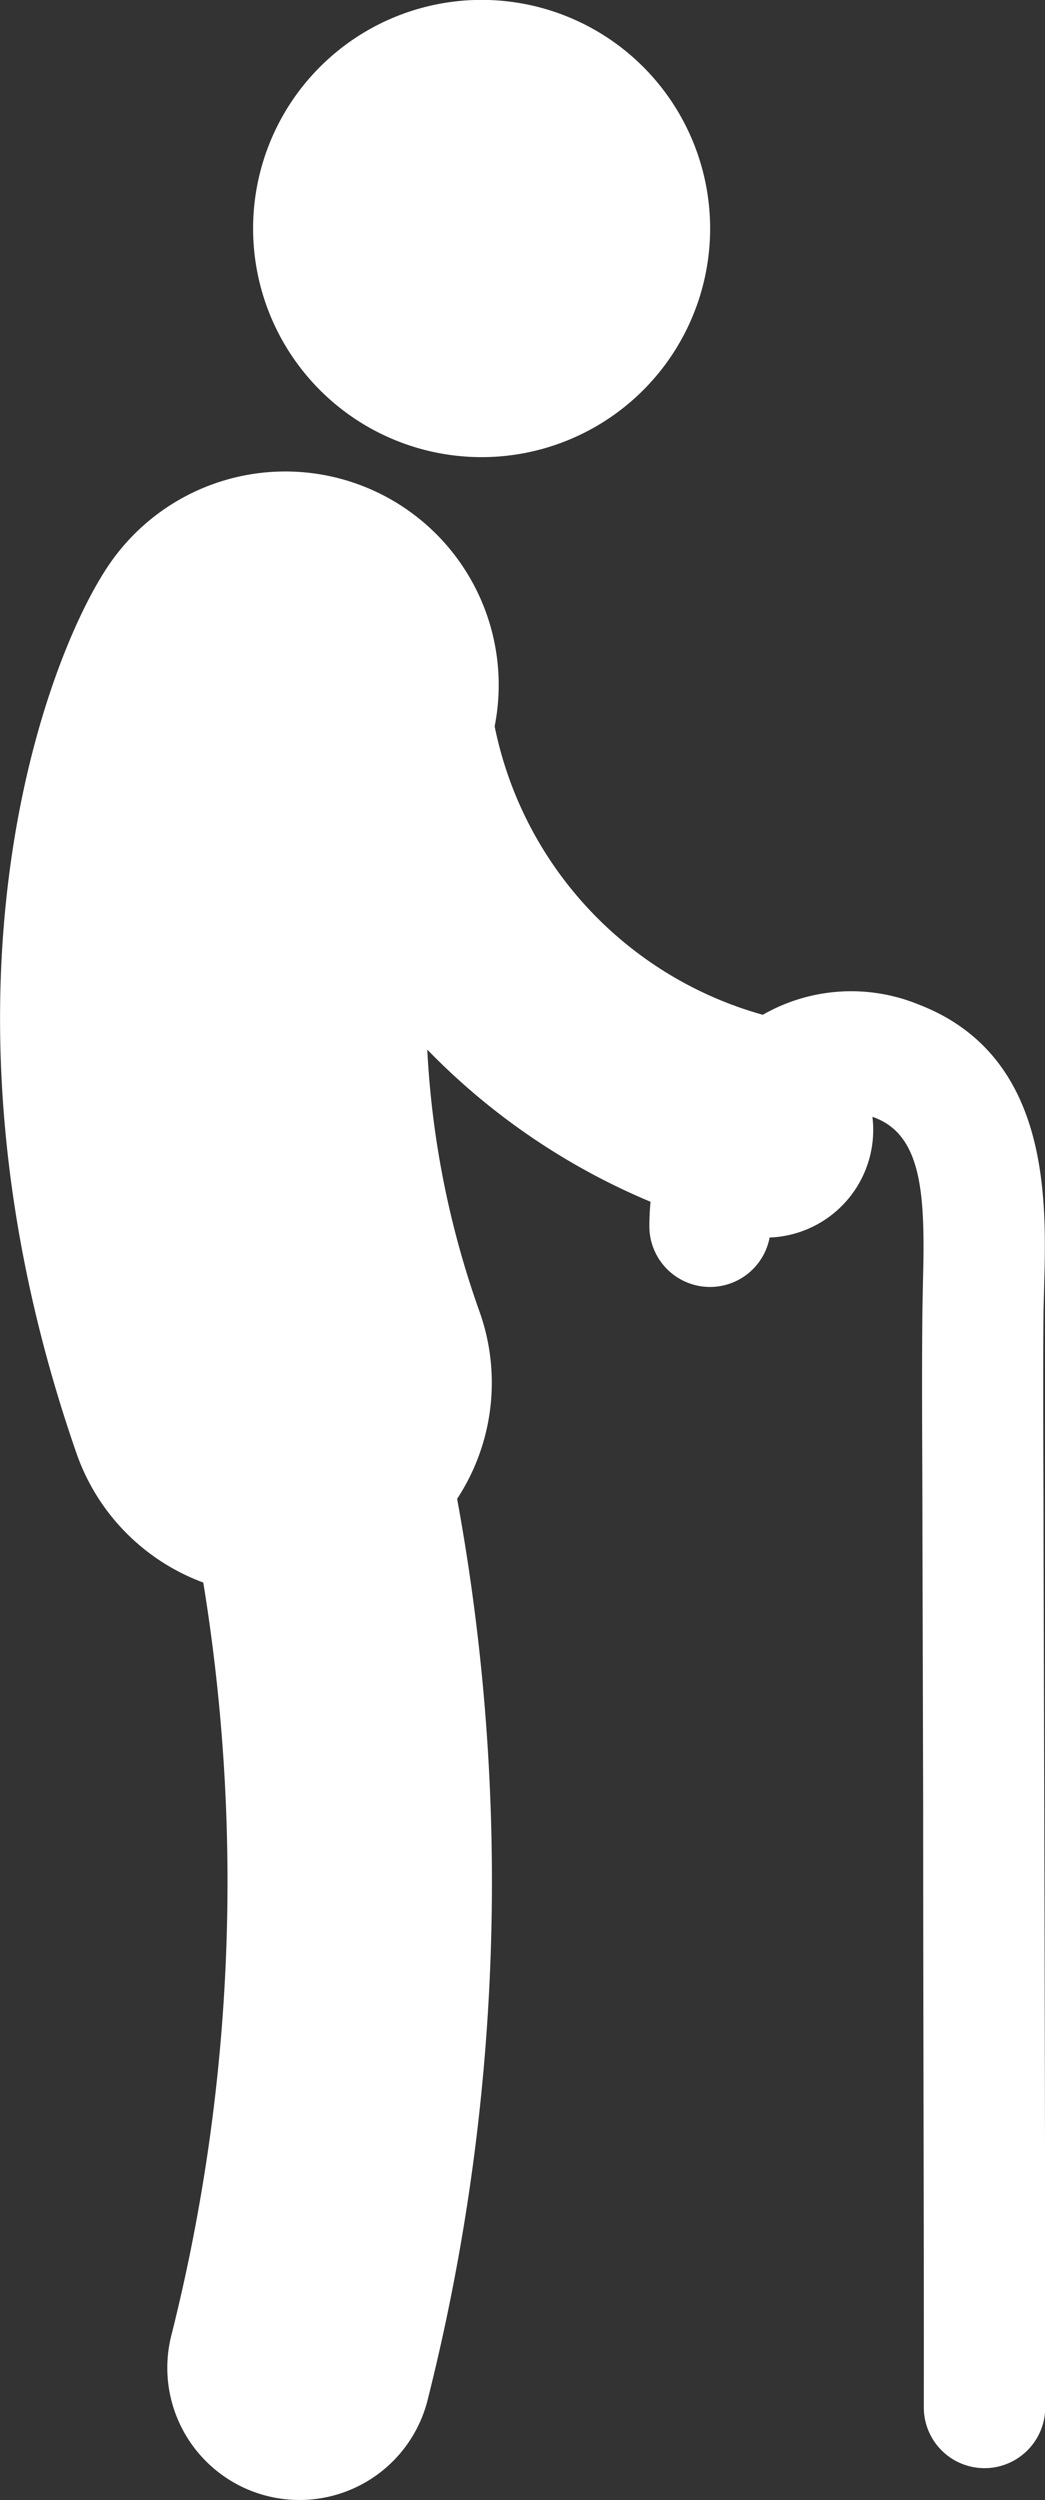
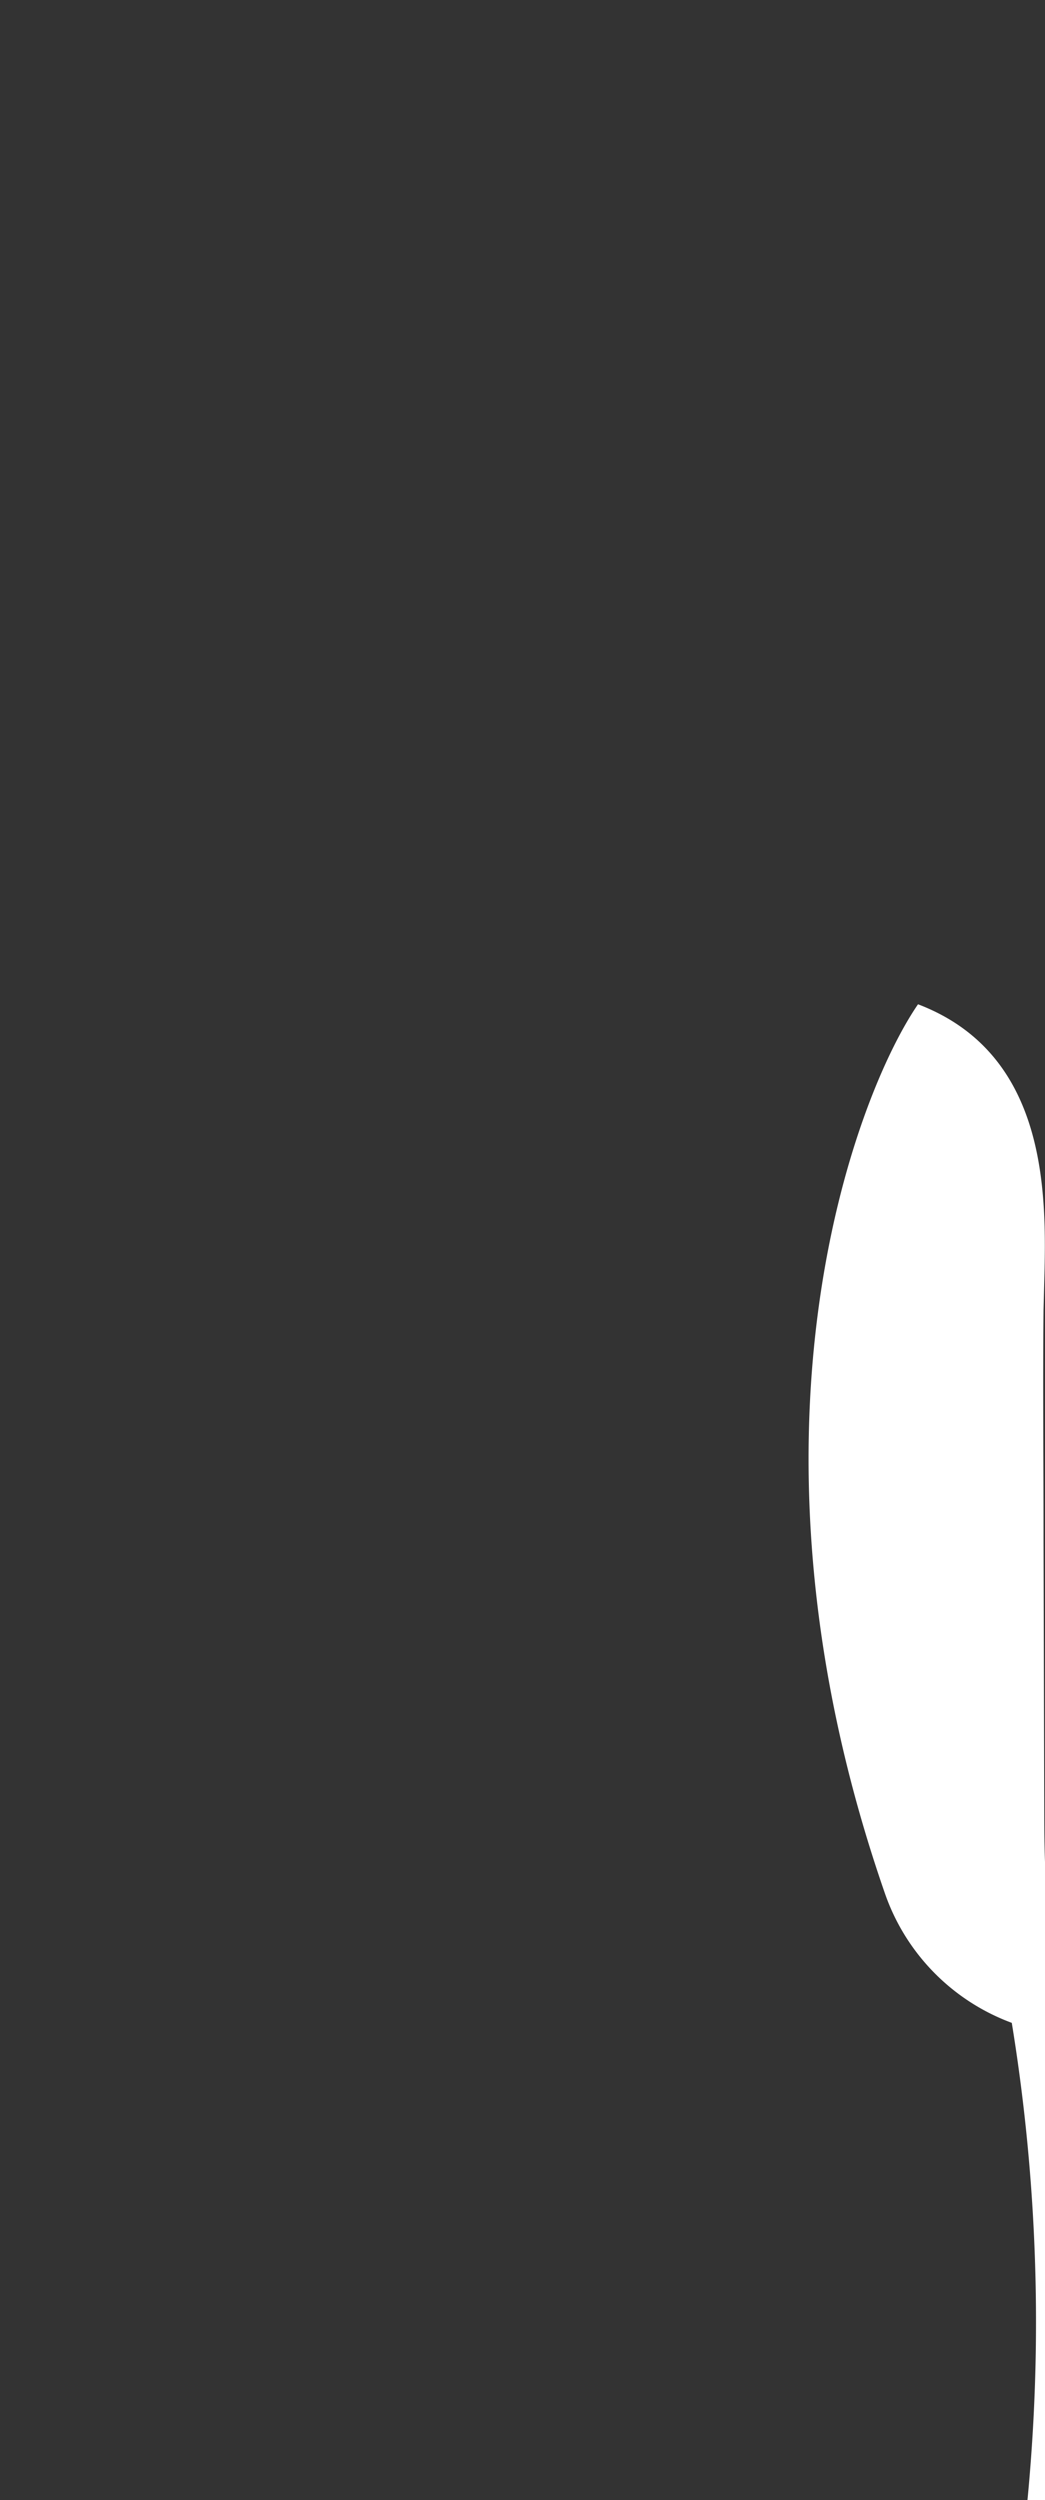
<svg xmlns="http://www.w3.org/2000/svg" width="9.942" height="23.775" viewBox="0 0 9.942 23.775">
  <rect x="0" y="0" width="9.942" height="23.775" fill="#333333" stroke="none" />
  <g id="Group_29" data-name="Group 29" transform="translate(-190.555 -38.338)">
-     <path id="Path_34" data-name="Path 34" d="M244.471,42.685a2.174,2.174,0,1,0-2.174-2.174A2.174,2.174,0,0,0,244.471,42.685Z" transform="translate(-49.334)" fill="#fff" />
-     <path id="Path_35" data-name="Path 35" d="M200.49,147.454l-.007-2.6v-.062c0-.692-.007-1.408,0-2.11l.006-.238c.022-.819.058-2.189-1.2-2.669a1.692,1.692,0,0,0-1.477.1,3.586,3.586,0,0,1-2.551-2.743,2.03,2.03,0,0,0-3.664-1.544c-.6.872-1.828,4.091-.317,8.449a2.018,2.018,0,0,0,1.209,1.237,17.682,17.682,0,0,1-.3,7.144,1.257,1.257,0,0,0,2.43.646,20.163,20.163,0,0,0,.285-8.586,2.013,2.013,0,0,0,.216-1.772,8.72,8.72,0,0,1-.5-2.5,6.406,6.406,0,0,0,2.124,1.447c-.007.078-.011.155-.011.23a.577.577,0,0,0,1.144.11,1.024,1.024,0,0,0,.978-1.148l.022.008c.459.175.48.757.459,1.561l-.005.253c-.008.711,0,1.433,0,2.132l.007,2.658c0,2,.008,4.072.006,5.661a.577.577,0,1,0,1.155,0C200.5,151.417,200.494,149.127,200.49,147.454Z" transform="translate(0 -91.887)" fill="#fff" />
+     <path id="Path_35" data-name="Path 35" d="M200.49,147.454l-.007-2.6v-.062c0-.692-.007-1.408,0-2.11l.006-.238c.022-.819.058-2.189-1.2-2.669c-.6.872-1.828,4.091-.317,8.449a2.018,2.018,0,0,0,1.209,1.237,17.682,17.682,0,0,1-.3,7.144,1.257,1.257,0,0,0,2.43.646,20.163,20.163,0,0,0,.285-8.586,2.013,2.013,0,0,0,.216-1.772,8.72,8.72,0,0,1-.5-2.5,6.406,6.406,0,0,0,2.124,1.447c-.007.078-.011.155-.011.23a.577.577,0,0,0,1.144.11,1.024,1.024,0,0,0,.978-1.148l.022.008c.459.175.48.757.459,1.561l-.005.253c-.008.711,0,1.433,0,2.132l.007,2.658c0,2,.008,4.072.006,5.661a.577.577,0,1,0,1.155,0C200.5,151.417,200.494,149.127,200.49,147.454Z" transform="translate(0 -91.887)" fill="#fff" />
  </g>
</svg>